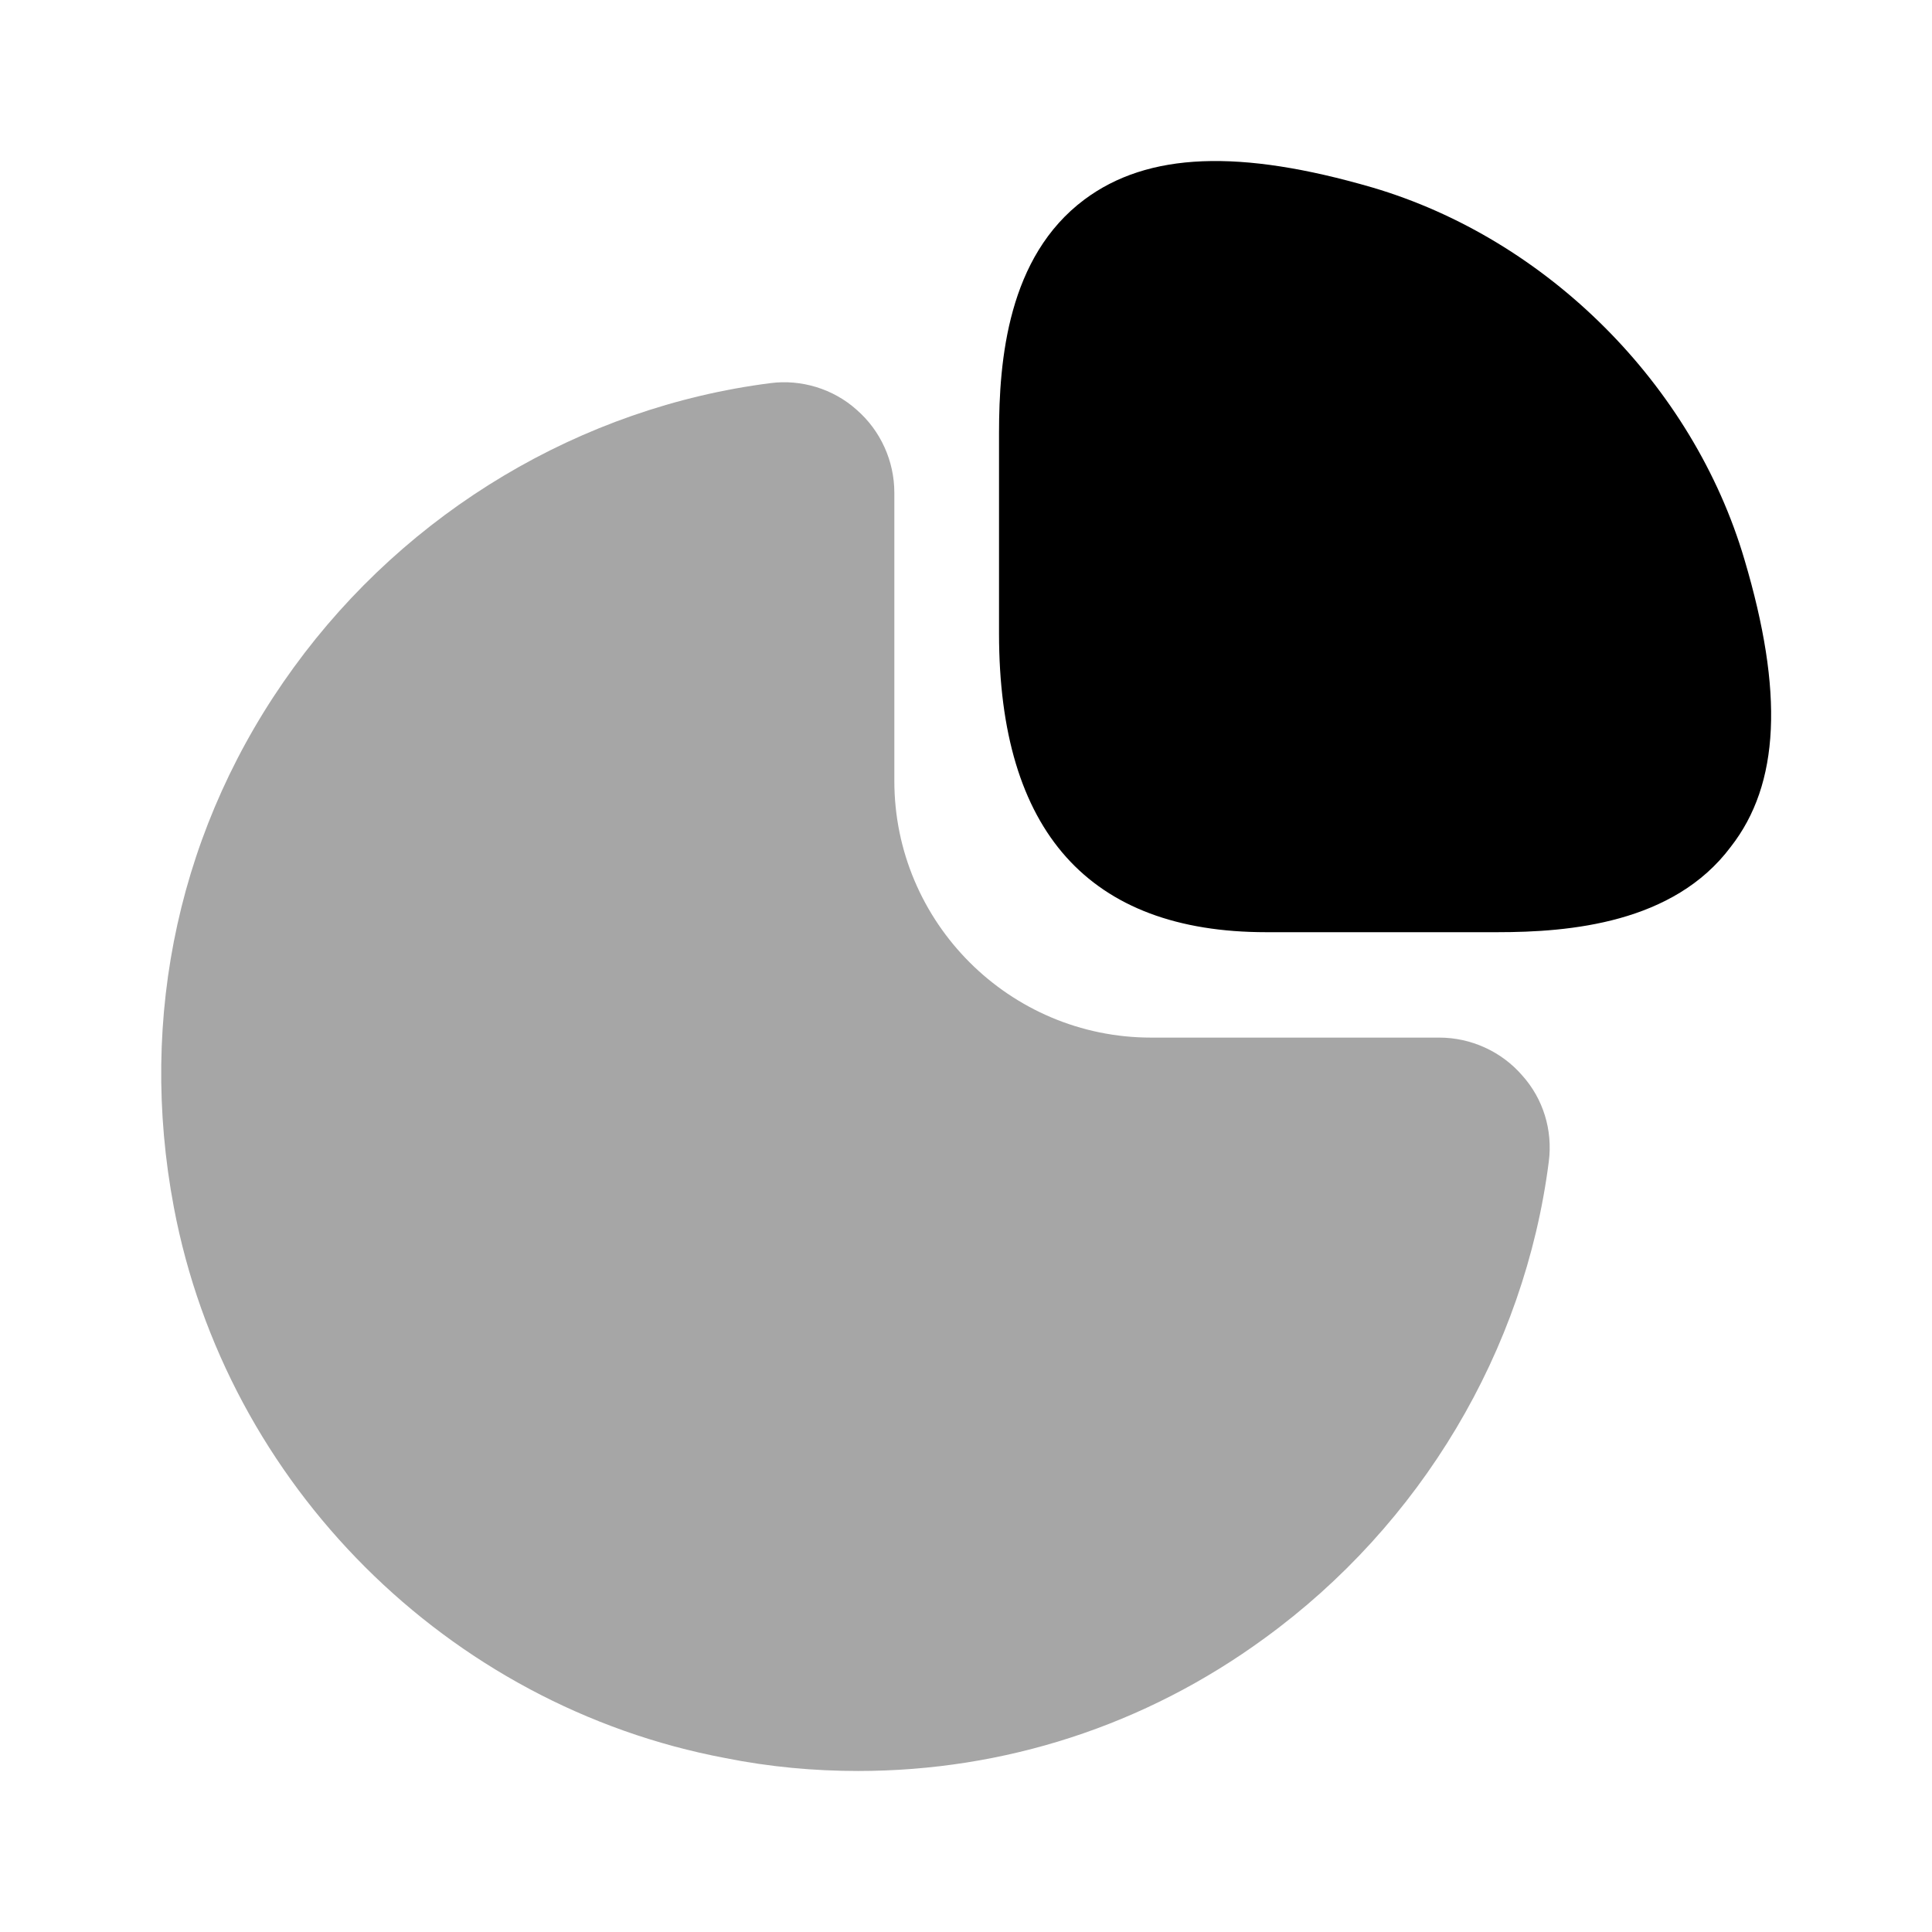
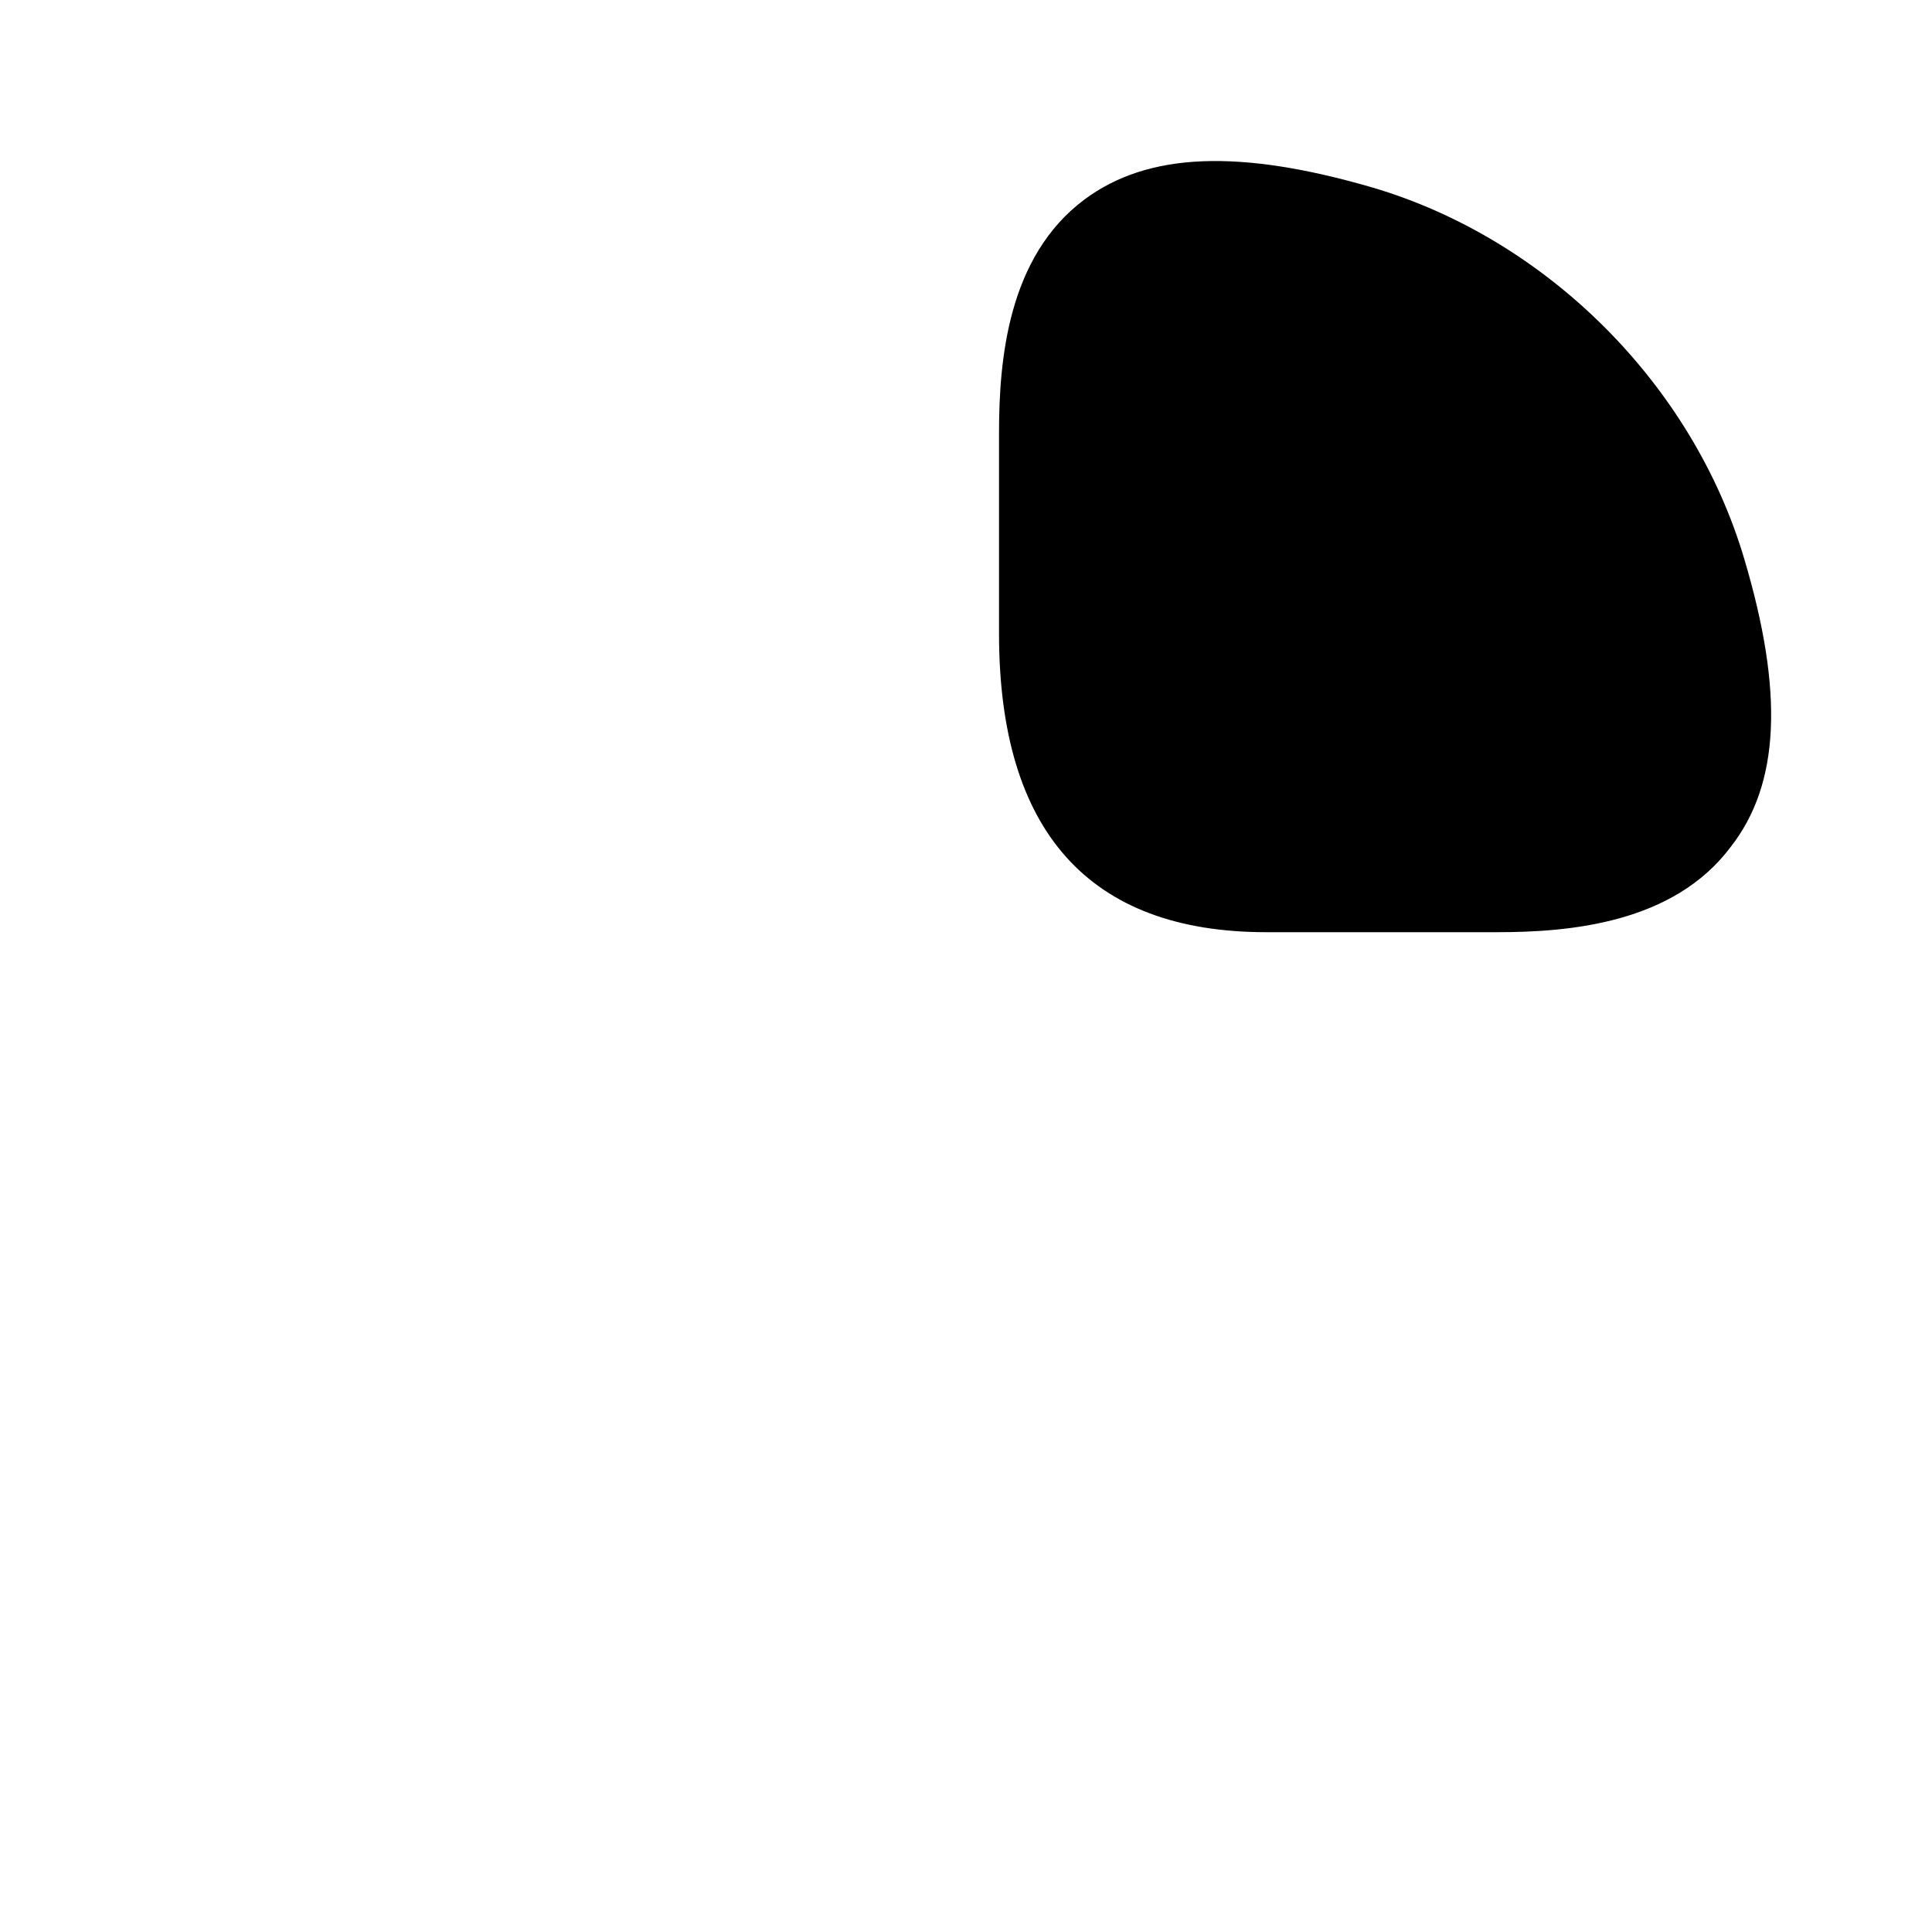
<svg xmlns="http://www.w3.org/2000/svg" viewBox="0 0 32 32" fill="none">
  <path d="M28.893 9.266C28.04 6.373 25.627 3.96 22.733 3.106C20.533 2.466 19.013 2.52 17.96 3.306C16.693 4.253 16.547 5.96 16.547 7.173V10.493C16.547 13.773 18.04 15.44 20.973 15.44H24.8C26 15.44 27.72 15.293 28.667 14.026C29.48 12.986 29.547 11.466 28.893 9.266Z" fill="currentColor" />
-   <path opacity="0.35" d="M25.213 17.813C24.867 17.413 24.36 17.186 23.84 17.186H19.067C16.72 17.186 14.813 15.279 14.813 12.933V8.159C14.813 7.639 14.587 7.133 14.187 6.786C13.8 6.439 13.267 6.279 12.76 6.346C9.627 6.746 6.747 8.466 4.867 11.053C2.973 13.653 2.28 16.826 2.88 19.999C3.747 24.586 7.413 28.253 12.013 29.119C12.747 29.266 13.48 29.333 14.213 29.333C16.627 29.333 18.96 28.586 20.947 27.133C23.533 25.253 25.253 22.373 25.653 19.239C25.72 18.719 25.56 18.199 25.213 17.813Z" fill="currentColor" />
</svg>